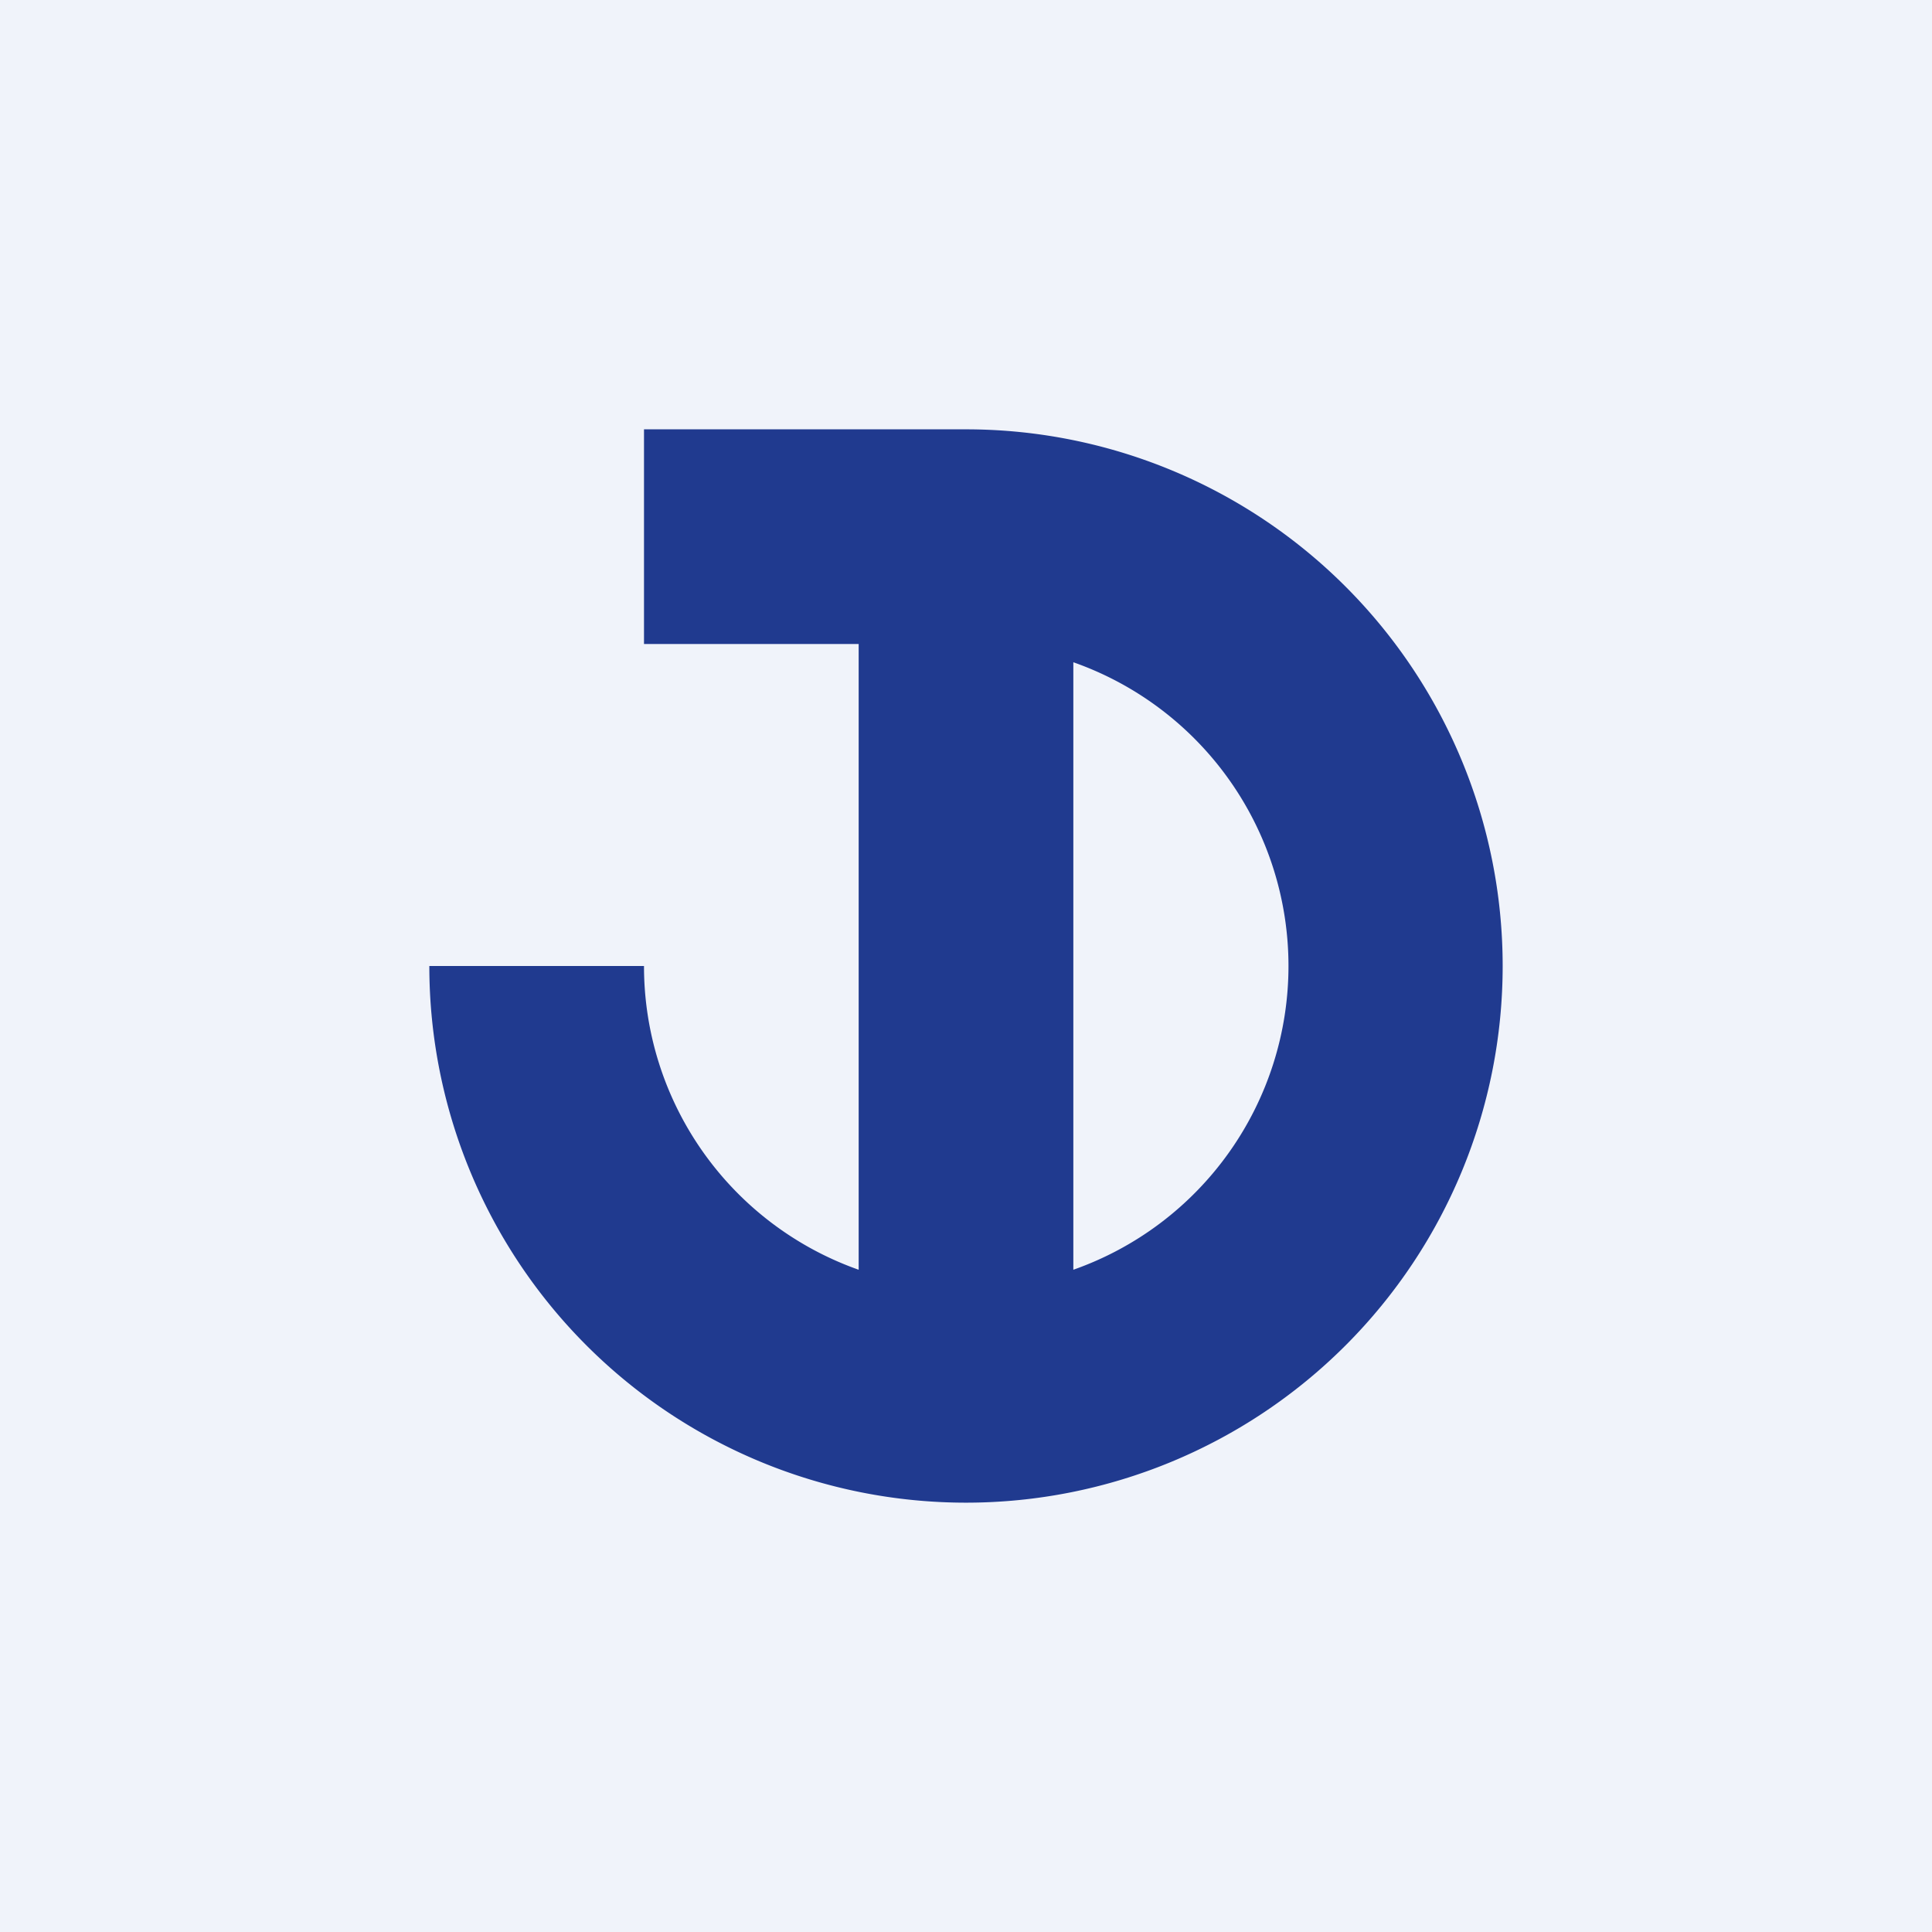
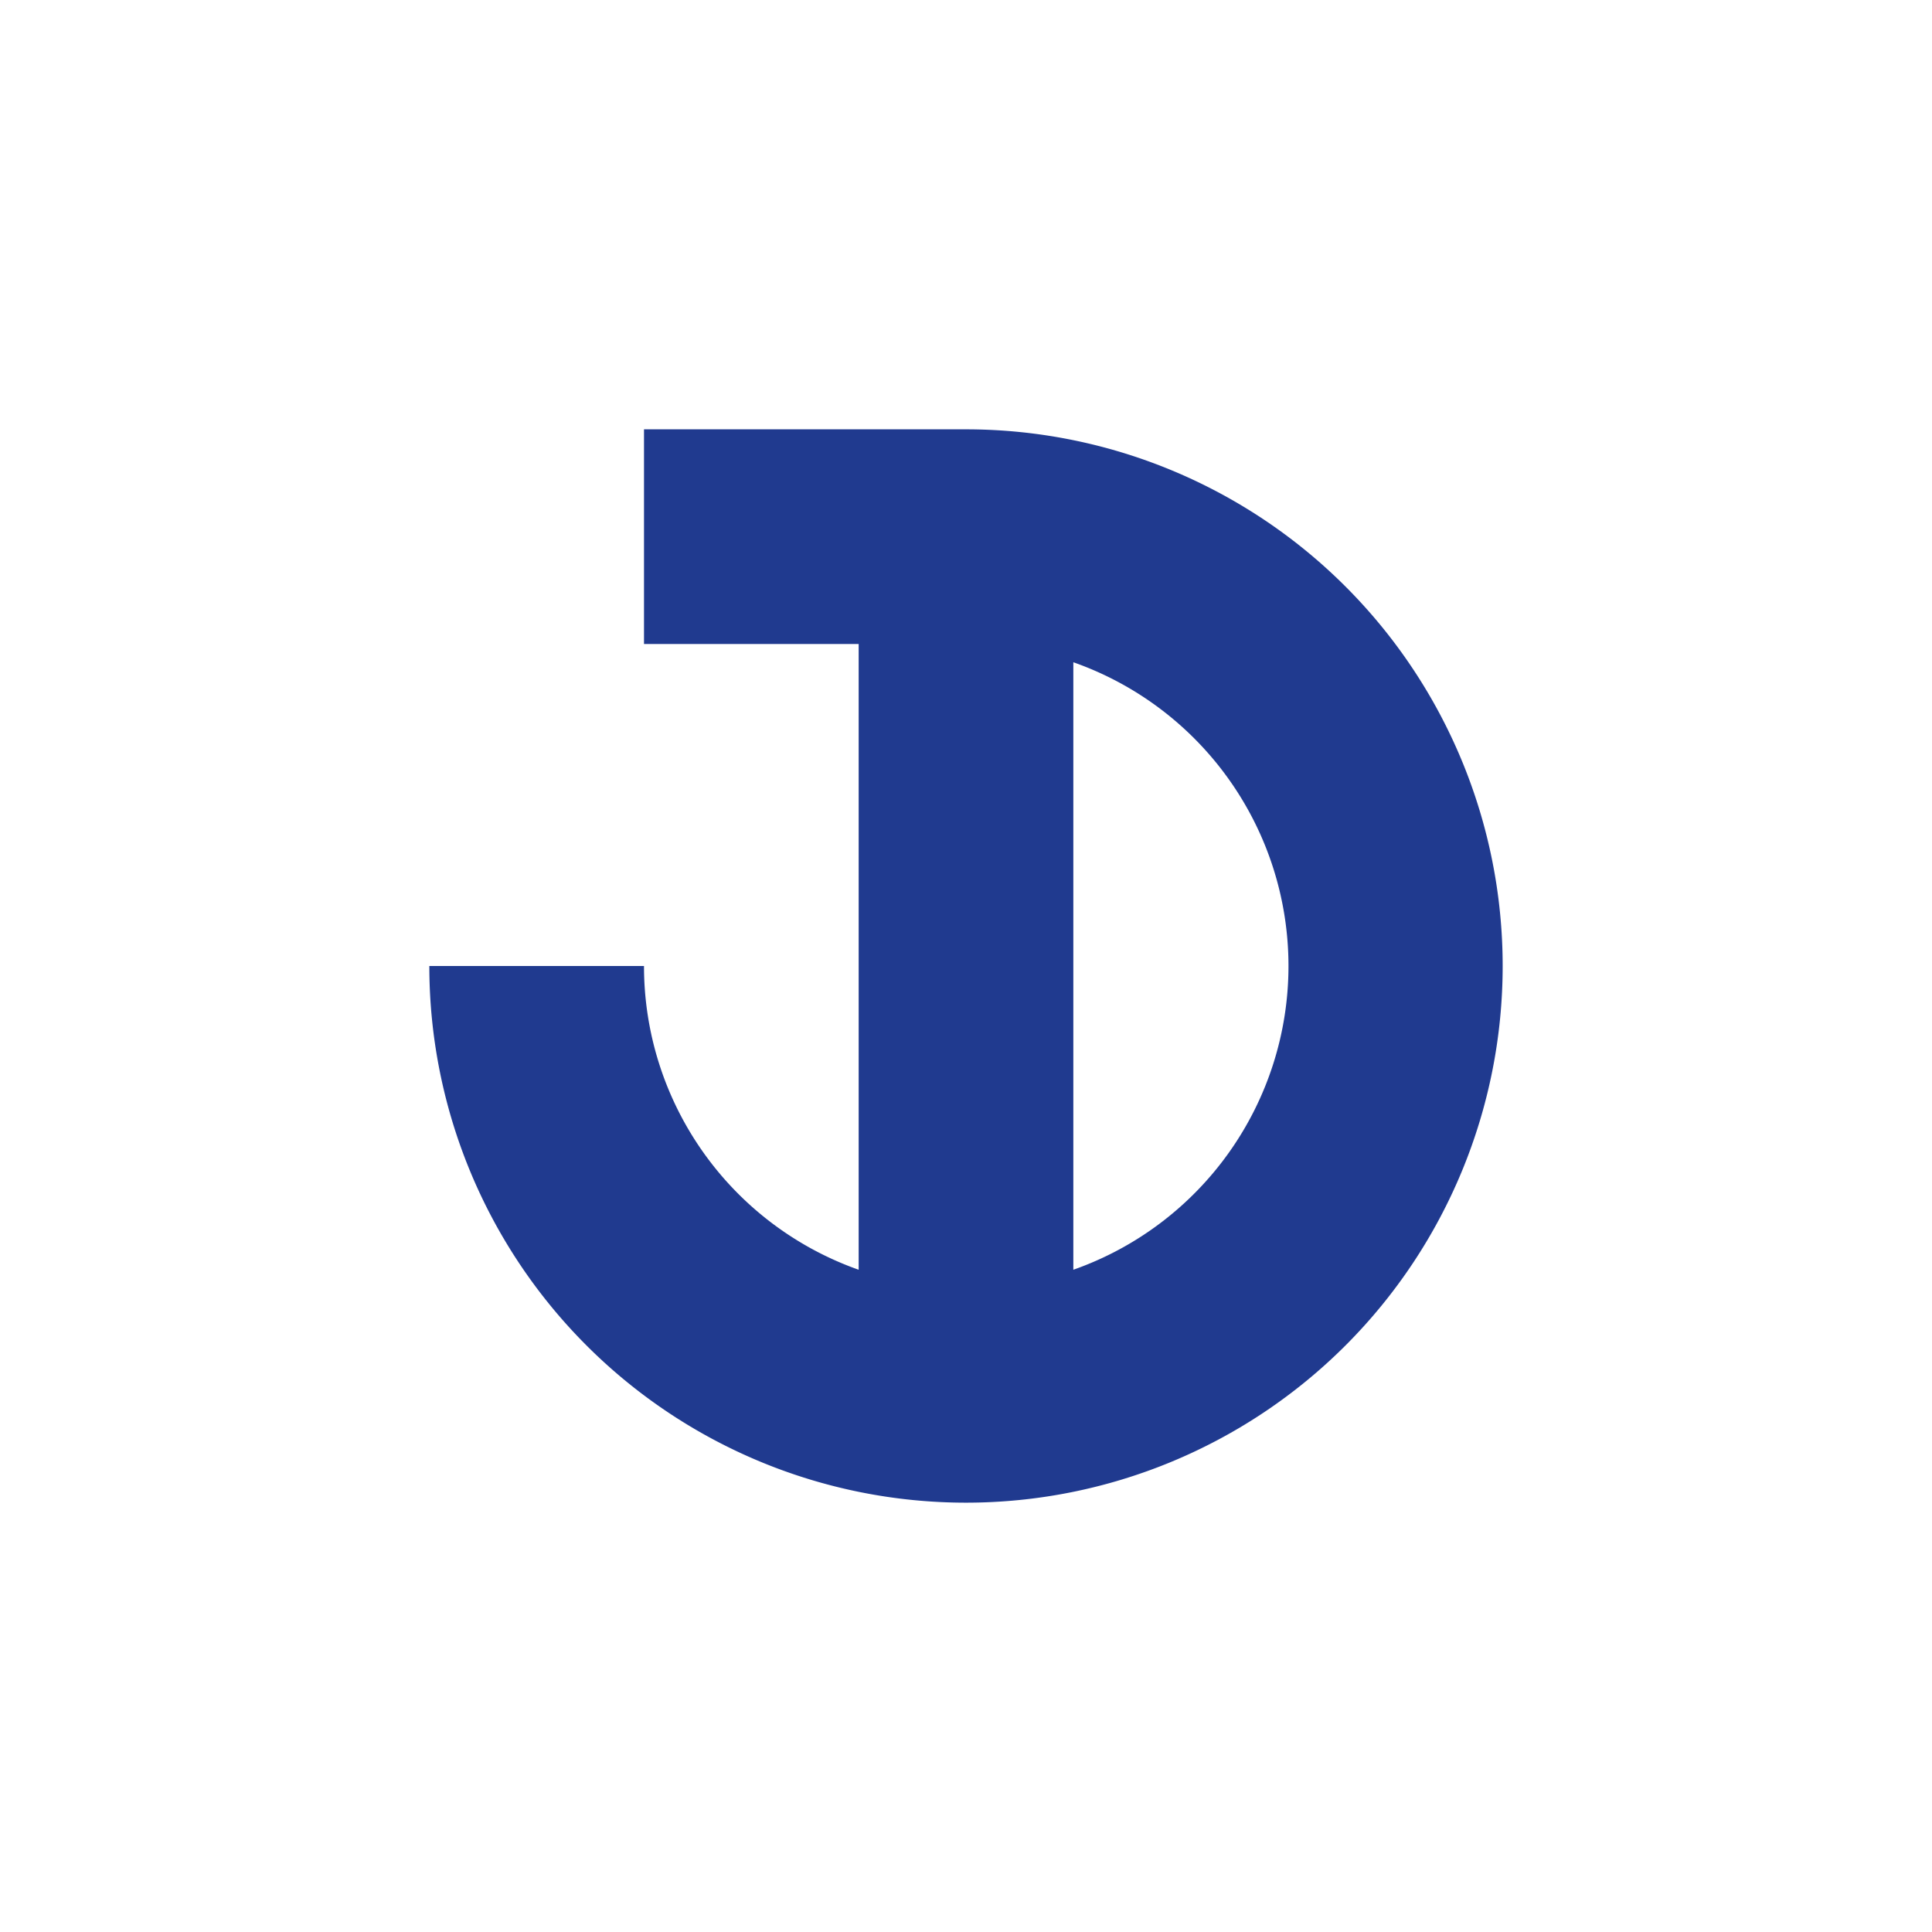
<svg xmlns="http://www.w3.org/2000/svg" width="18" height="18" viewBox="0 0 18 18">
-   <path fill="#F0F3FA" d="M0 0h18v18H0z" />
  <path d="M9 4a5 5 0 1 1-5 5h2a3 3 0 0 0 2 2.83V6H6V4h3Zm1 7.83a3 3 0 0 0 0-5.66v5.66Z" fill="#203A8F" />
</svg>